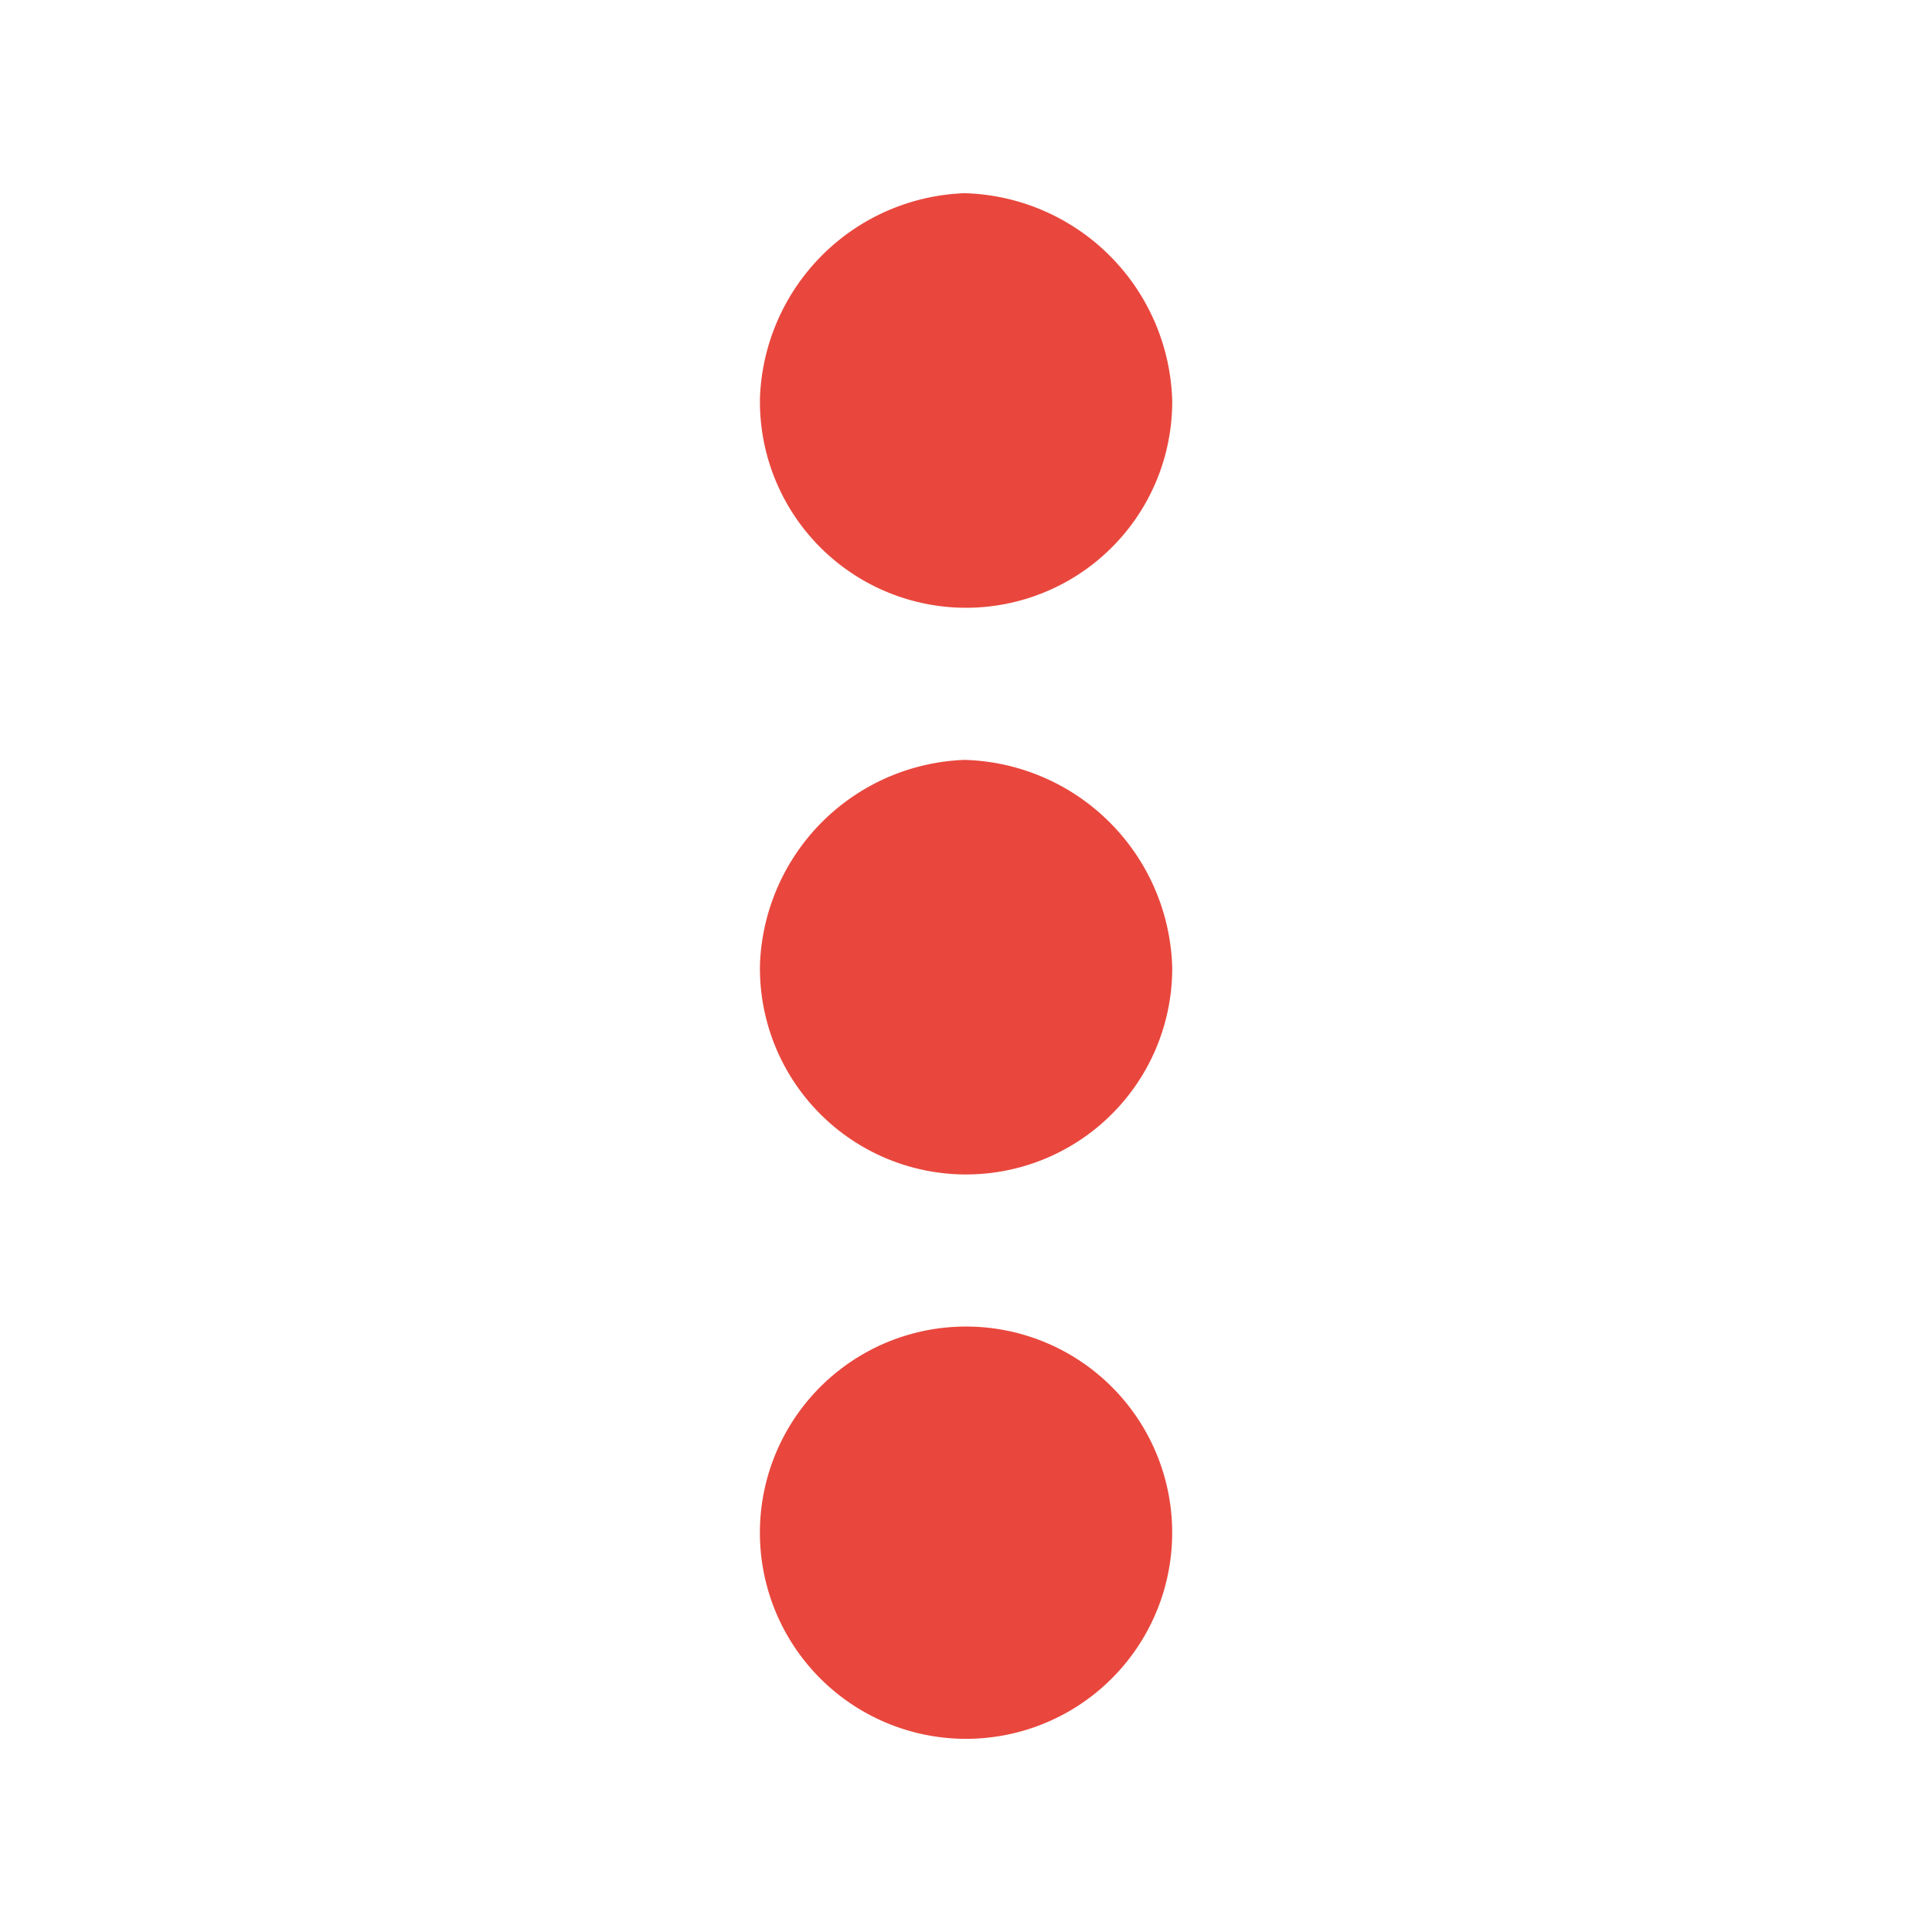
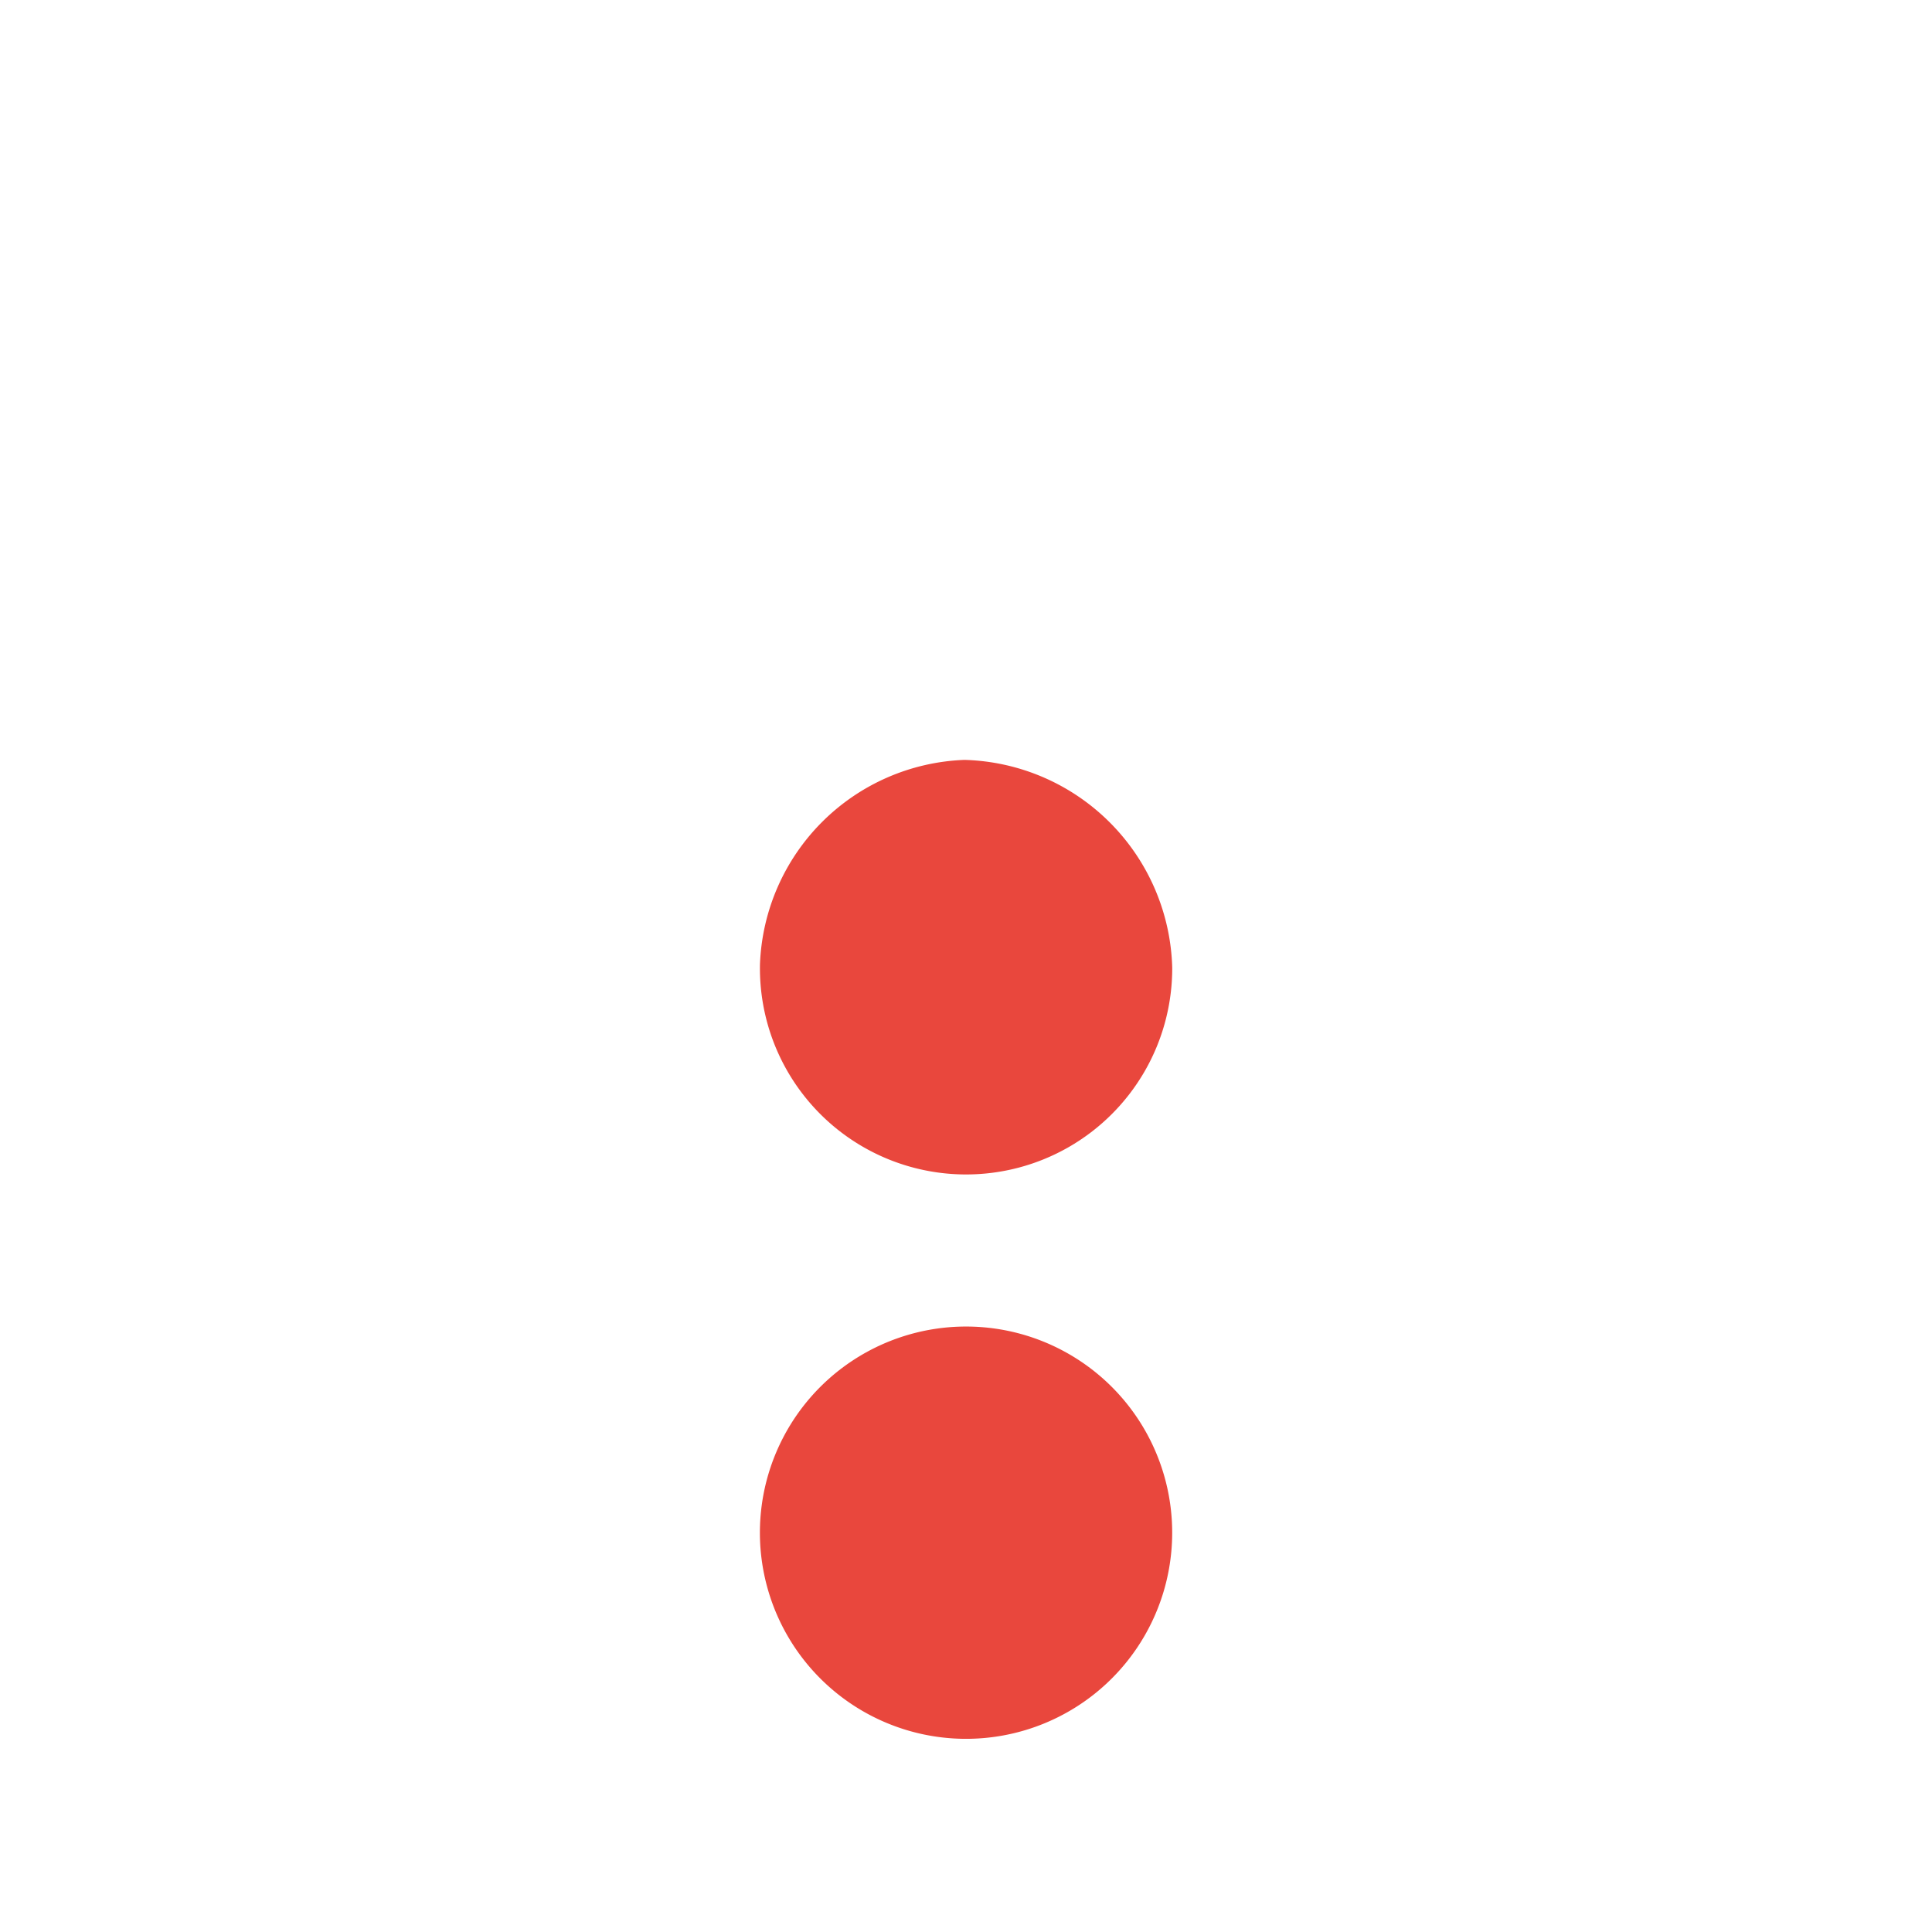
<svg xmlns="http://www.w3.org/2000/svg" width="50" height="50">
  <svg width="50" height="50">
-     <path d="M24.96 5a5.5 5.5 0 00-5.292 5.292 5.335 5.335 0 1010.669.085A5.528 5.528 0 0024.961 5zm5.376 34.707a5.335 5.335 0 11-5.292-5.376 5.334 5.334 0 015.292 5.376zM24.96 19.666a5.5 5.5 0 00-5.292 5.292 5.335 5.335 0 1010.669.084 5.528 5.528 0 00-5.377-5.376z" fill="#e9473d" />
+     <path d="M24.96 5A5.528 5.528 0 0024.961 5zm5.376 34.707a5.335 5.335 0 11-5.292-5.376 5.334 5.334 0 015.292 5.376zM24.96 19.666a5.5 5.5 0 00-5.292 5.292 5.335 5.335 0 1010.669.084 5.528 5.528 0 00-5.377-5.376z" fill="#e9473d" />
  </svg>
</svg>